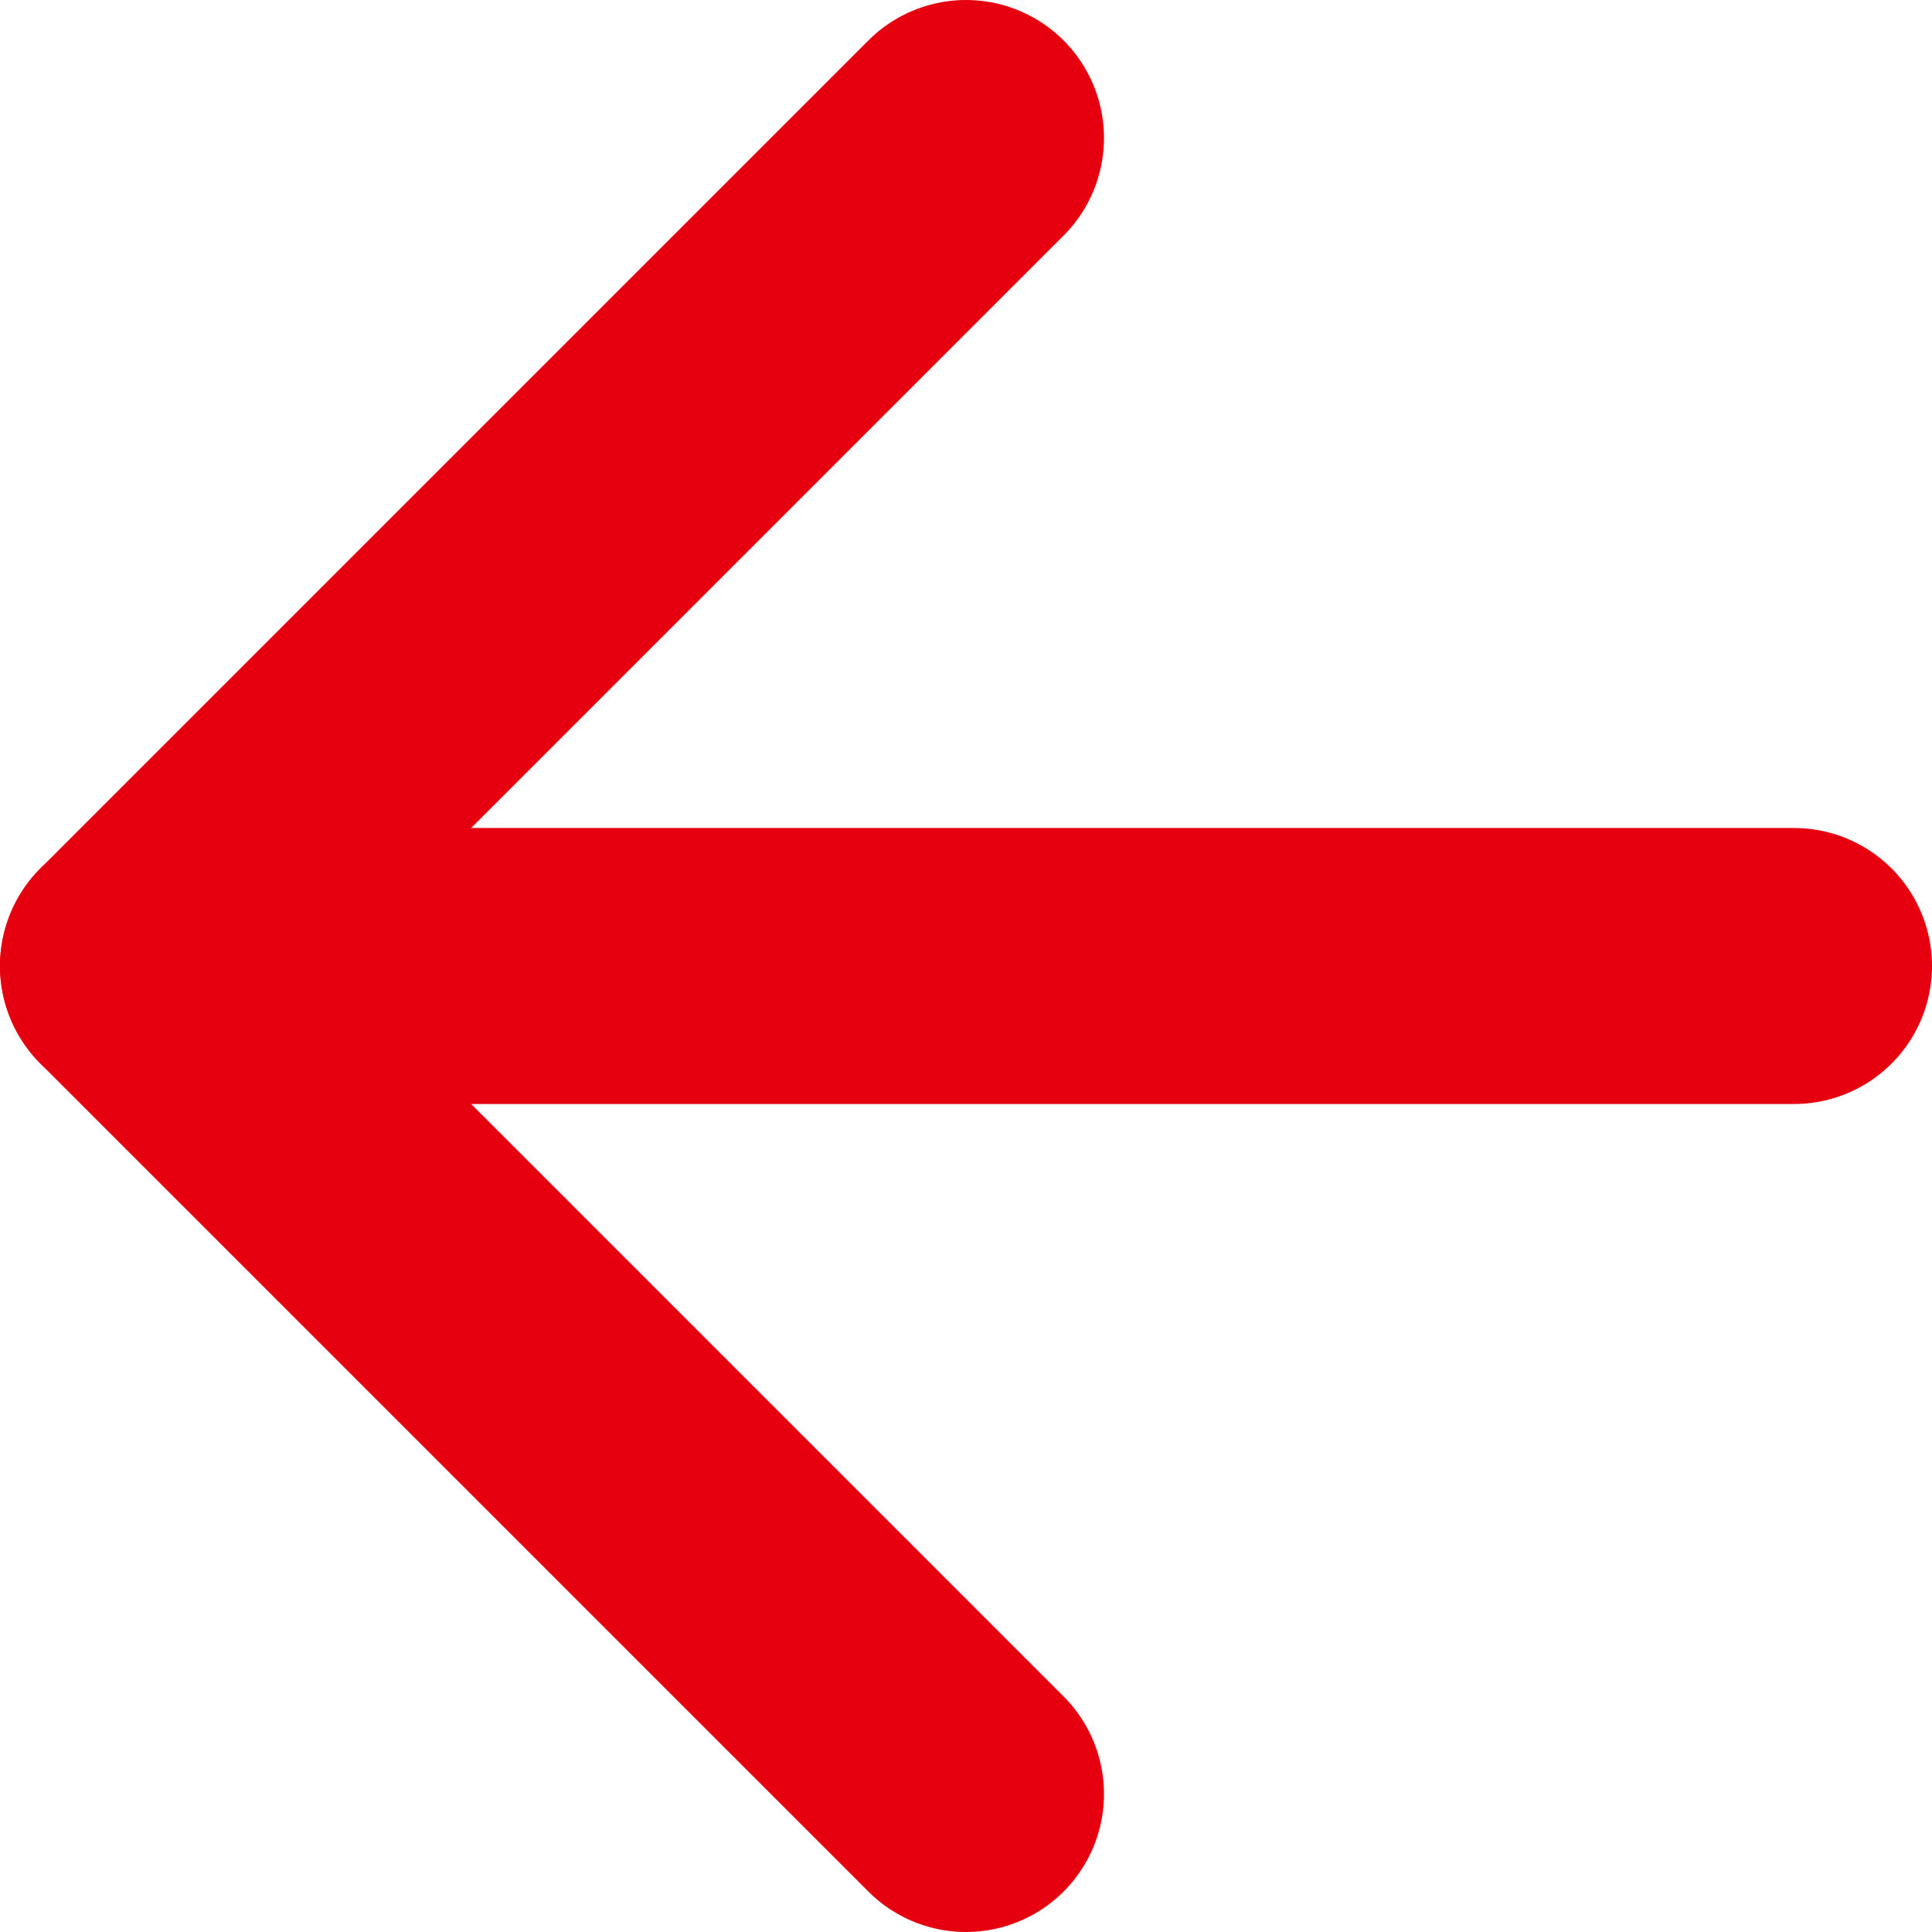
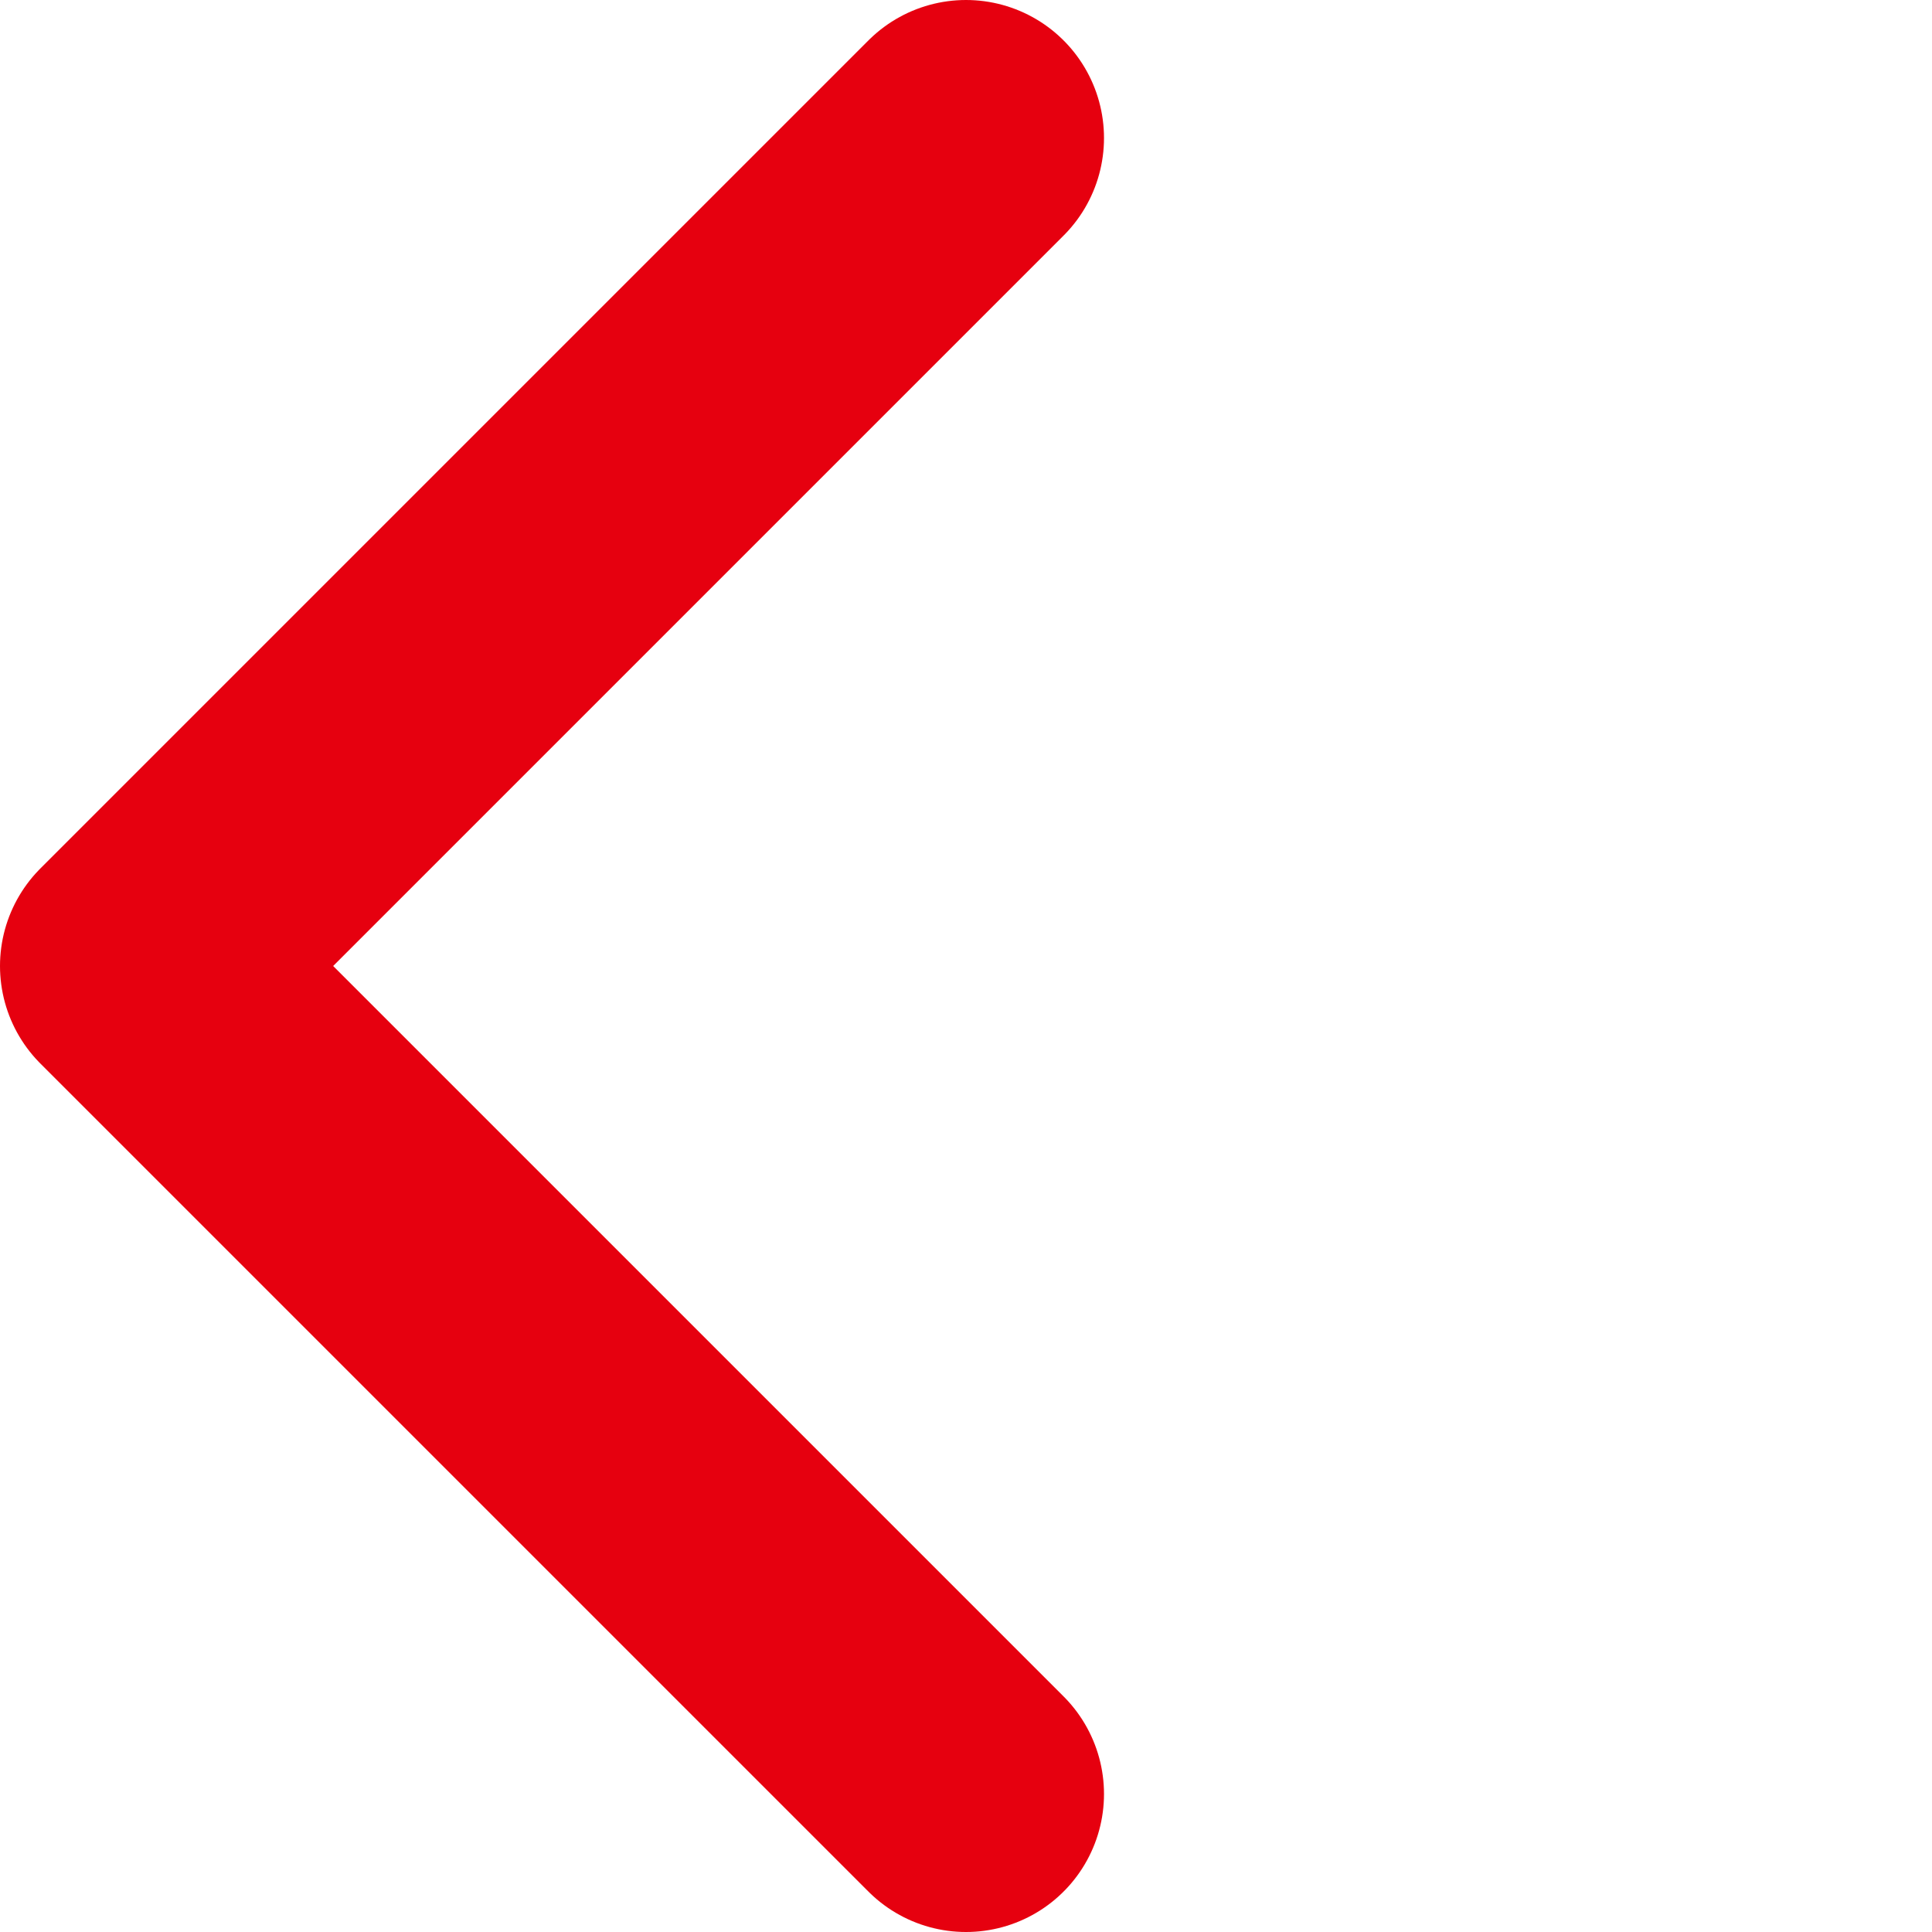
<svg xmlns="http://www.w3.org/2000/svg" id="_レイヤー_2" data-name="レイヤー 2" viewBox="0 0 14 14">
  <defs>
    <style>
      .cls-1 {
        fill: none;
        stroke: #e6000f;
        stroke-linecap: round;
        stroke-linejoin: round;
        stroke-width: 2px;
      }
    </style>
  </defs>
  <g id="_文字" data-name="文字">
    <polyline class="cls-1" points="7 13 1 7 7 1" />
-     <line class="cls-1" x1="13" y1="7" x2="1" y2="7" />
  </g>
</svg>